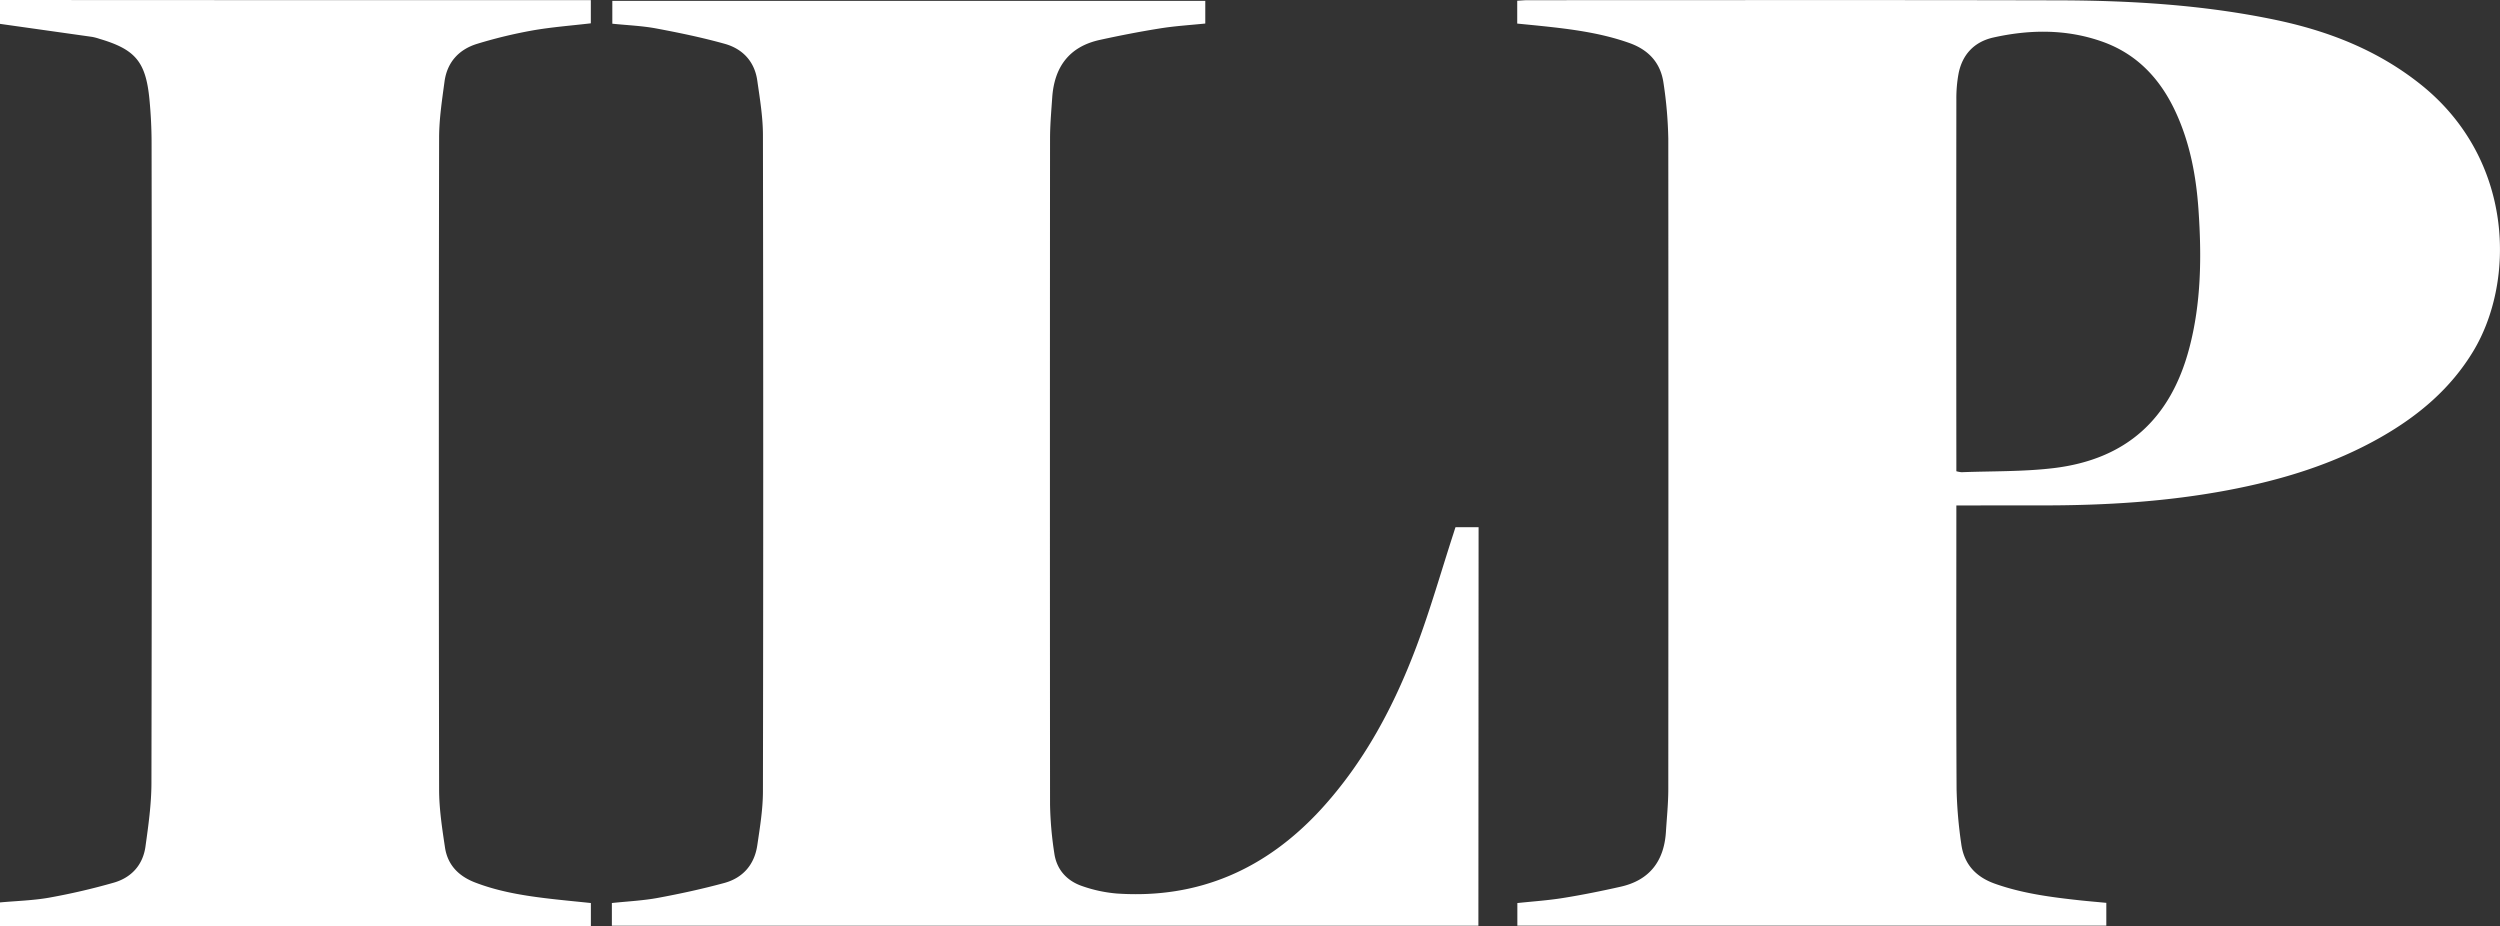
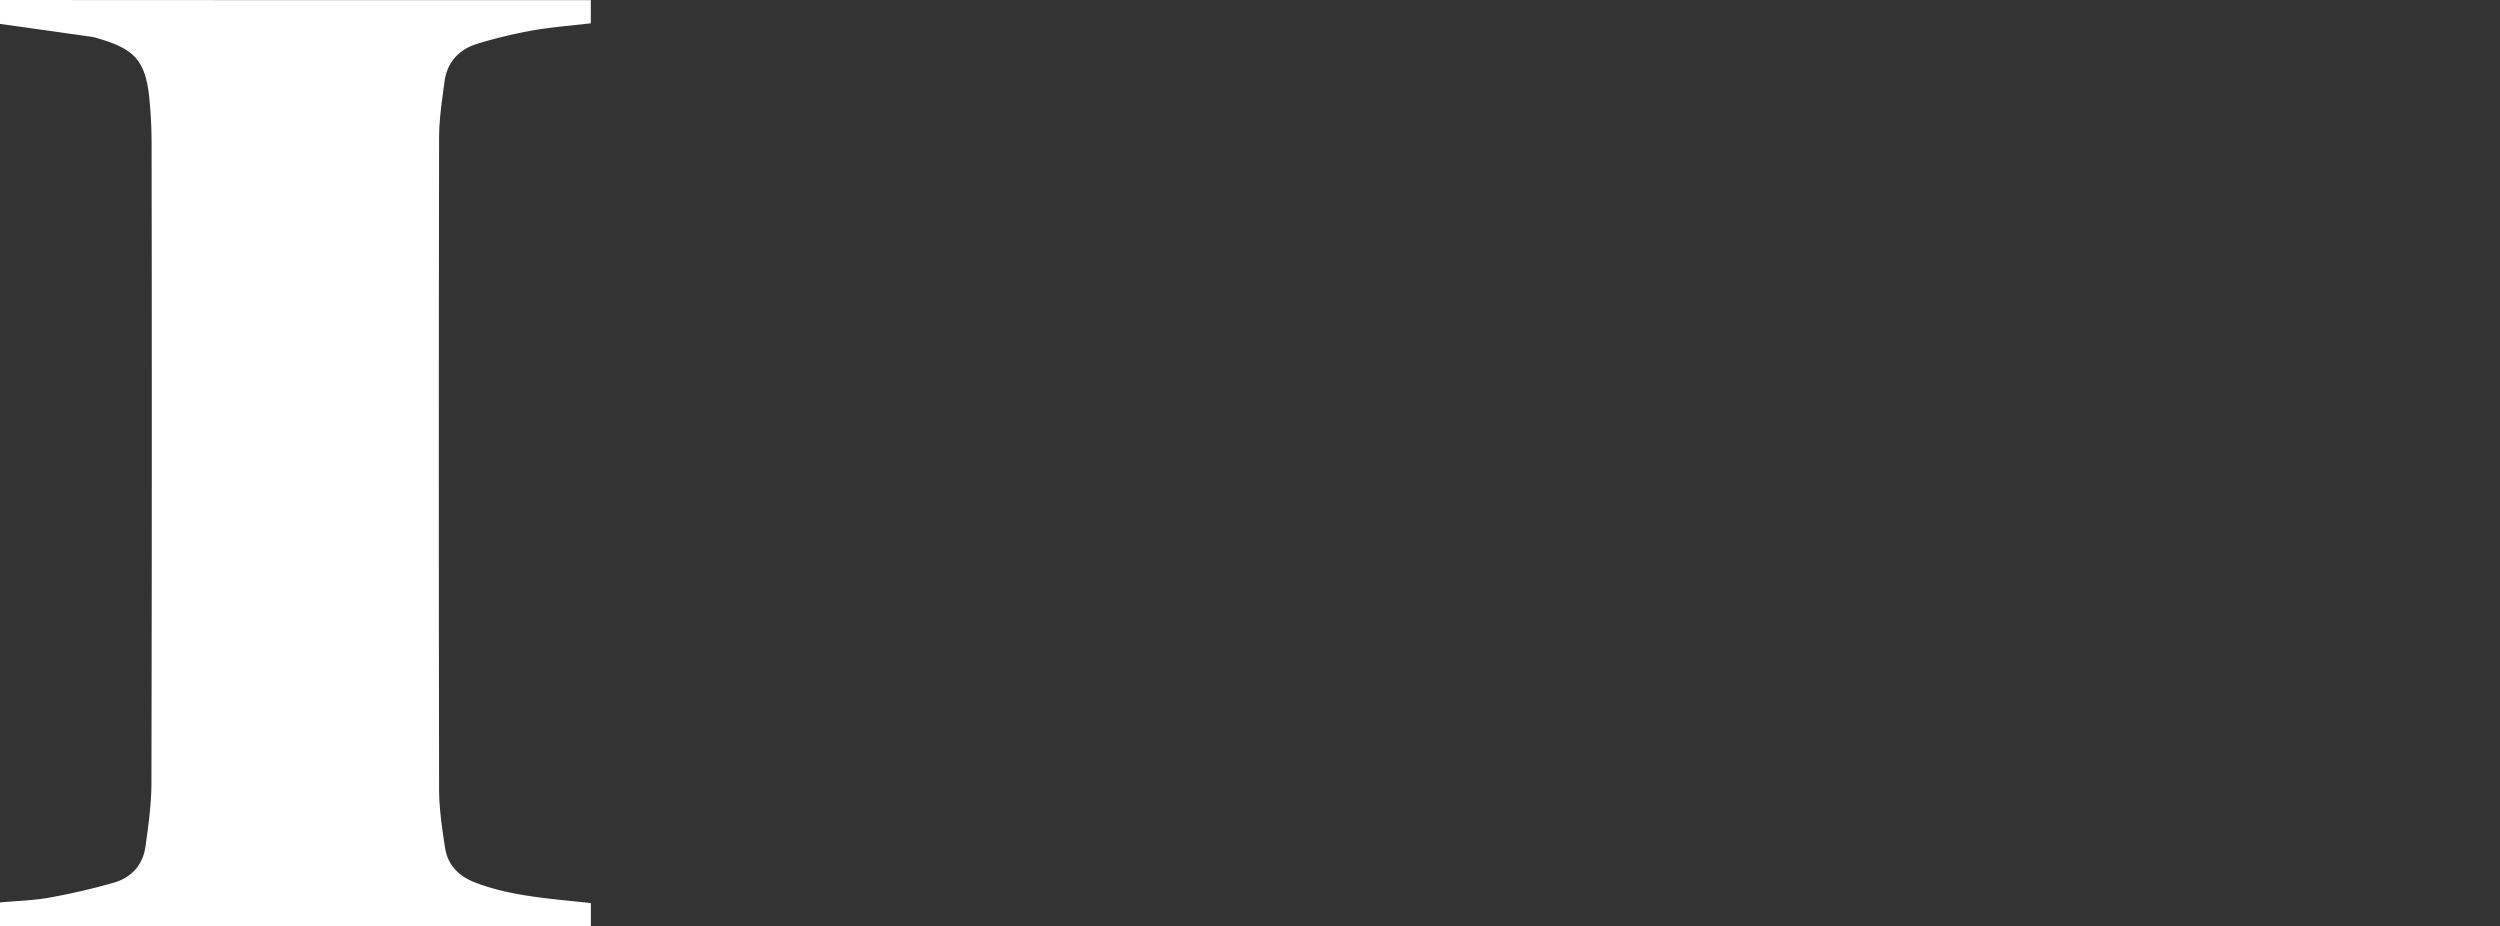
<svg xmlns="http://www.w3.org/2000/svg" viewBox="0 0 1152.45 427">
  <rect x="0" y="0" width="1152.45" height="427" fill="#333333" stroke="none" />
  <defs>
    <style>.cls-1{fill:#fff;}</style>
  </defs>
  <g id="Layer_2" data-name="Layer 2">
    <g id="Layer_1-2" data-name="Layer 1">
      <g id="cj63Br">
        <path class="cls-1" d="M0,0,150.48.07H272.36V10.75c-9.06,1.07-18.18,1.74-27.14,3.33a219.47,219.47,0,0,0-25.16,6.09c-8.48,2.57-13.95,8.48-15.15,17.46-1.15,8.56-2.47,17.19-2.49,25.79q-.25,150.24,0,300.47c0,8.93,1.38,17.91,2.71,26.77,1.18,7.85,6,13,13.49,16,10.49,4.1,21.45,6,32.53,7.36,6.94.86,13.9,1.49,21.23,2.26V427H0V416c7.62-.7,15.34-.89,22.85-2.23a302.24,302.24,0,0,0,29.56-6.87c8.16-2.33,13.47-8.16,14.65-16.68,1.35-9.69,2.73-19.49,2.75-29.24q.3-147.42.07-294.85c0-6.82-.35-13.66-1-20.45-1.69-17.25-6.51-22.9-23-27.77A24,24,0,0,0,42.47,17Q21.23,14,0,11Z" />
-         <path class="cls-1" d="M901.84,233v5.16c0,41.82-.12,83.65.1,125.48a205.26,205.26,0,0,0,2.15,25.33c1.22,9.24,6.58,15.22,15.49,18.39,12.68,4.51,25.84,6.21,39.09,7.66,4,.43,7.93.76,12.3,1.17V426.7H699.47V416.29c7-.75,14.09-1.21,21.08-2.34,8.86-1.42,17.67-3.2,26.42-5.17,13.52-3,20.2-11.94,21-25.51.41-6.48,1.08-13,1.08-19.44q.1-150,0-300a192.38,192.38,0,0,0-2.17-25.32c-1.27-9.41-6.77-15.5-15.84-18.71-13.16-4.67-26.83-6.39-40.58-7.83-3.61-.38-7.23-.72-11.05-1.1V.34c1.73-.1,3.33-.26,4.94-.26,81.49,0,163-.13,244.47.07,33.35.08,66.59,2.07,99.38,8.85,24.93,5.15,48,14.07,68.18,30.32,42.6,34.4,43.21,90.41,23.7,122.65-10.38,17.17-25.12,29.59-42.29,39.42-22.07,12.63-46,19.9-70.86,24.59-28.1,5.3-56.5,7-85,7Zm0-15.77a13,13,0,0,0,2.42.45c14.12-.54,28.36-.21,42.35-1.88,33.39-4,53.89-22.5,62.55-55.1,5.58-21,5.78-42.48,4.3-64-1.07-15.52-3.9-30.69-10.48-44.95-7.05-15.3-17.82-26.91-34-32.6-16.48-5.81-33.39-5.6-50.22-1.83-8.69,2-14.21,7.83-15.92,16.69a63.13,63.13,0,0,0-1,11.89q-.09,82.95,0,165.88Z" />
-         <path class="cls-1" d="M681.51,426.73H282.06V416.27c7.13-.76,14.27-1.08,21.24-2.37,10.28-1.9,20.52-4.13,30.6-6.87,8.61-2.36,13.9-8.49,15.2-17.39,1.21-8.21,2.58-16.51,2.6-24.77q.26-151.23,0-302.46c0-8.43-1.41-16.89-2.61-25.28-1.25-8.8-6.75-14.62-15-16.93-10.38-2.9-21-5.1-31.57-7.08-6.53-1.22-13.24-1.47-20.25-2.19V.4H555.61V10.85c-6.93.71-13.87,1.13-20.71,2.22-9.35,1.49-18.67,3.3-27.92,5.33C492.83,21.51,486,30.94,485.05,45c-.43,6.31-1,12.63-1,19q-.11,153.48,0,307A165.9,165.9,0,0,0,486,393.25c1.05,7.6,5.77,12.8,12.87,15.22a64,64,0,0,0,16,3.43c37.62,2.54,68.68-11.21,94-38.73,20-21.81,33.66-47.5,44-74.92,6.44-17.1,11.44-34.74,17.09-52.13.3-.93.58-1.87,1-3.09h10.64Z" />
      </g>
    </g>
  </g>
</svg>